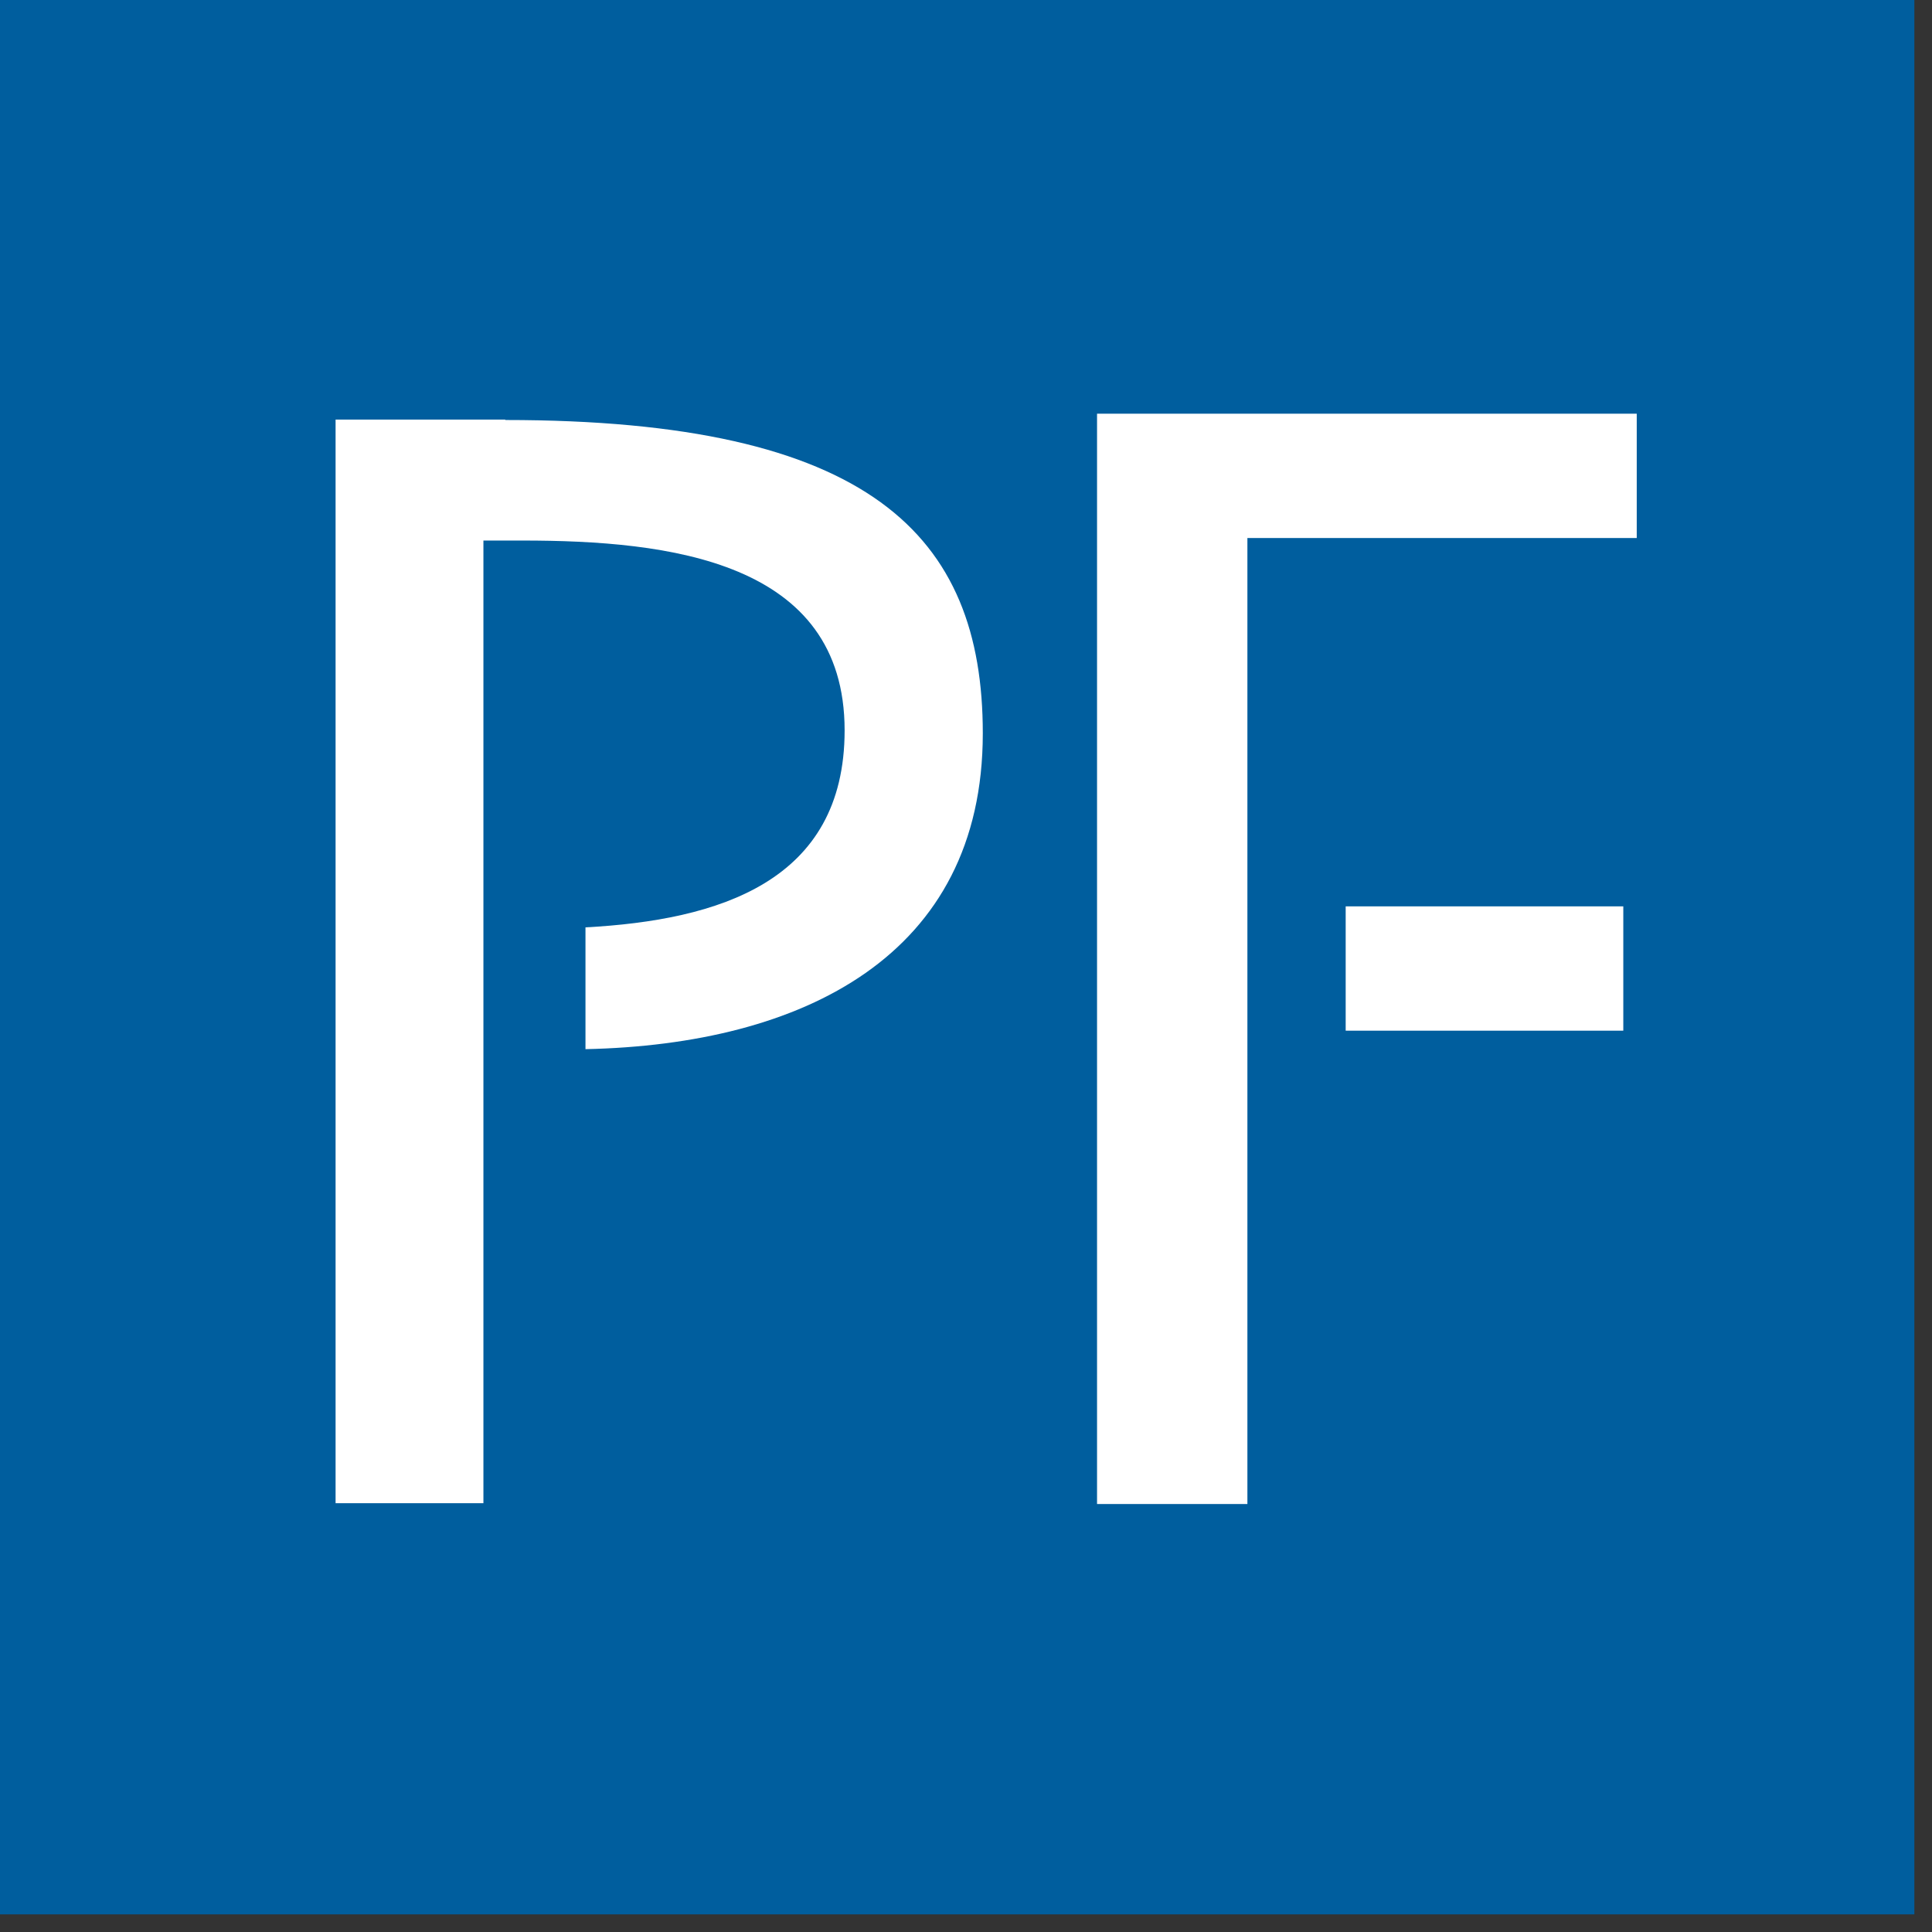
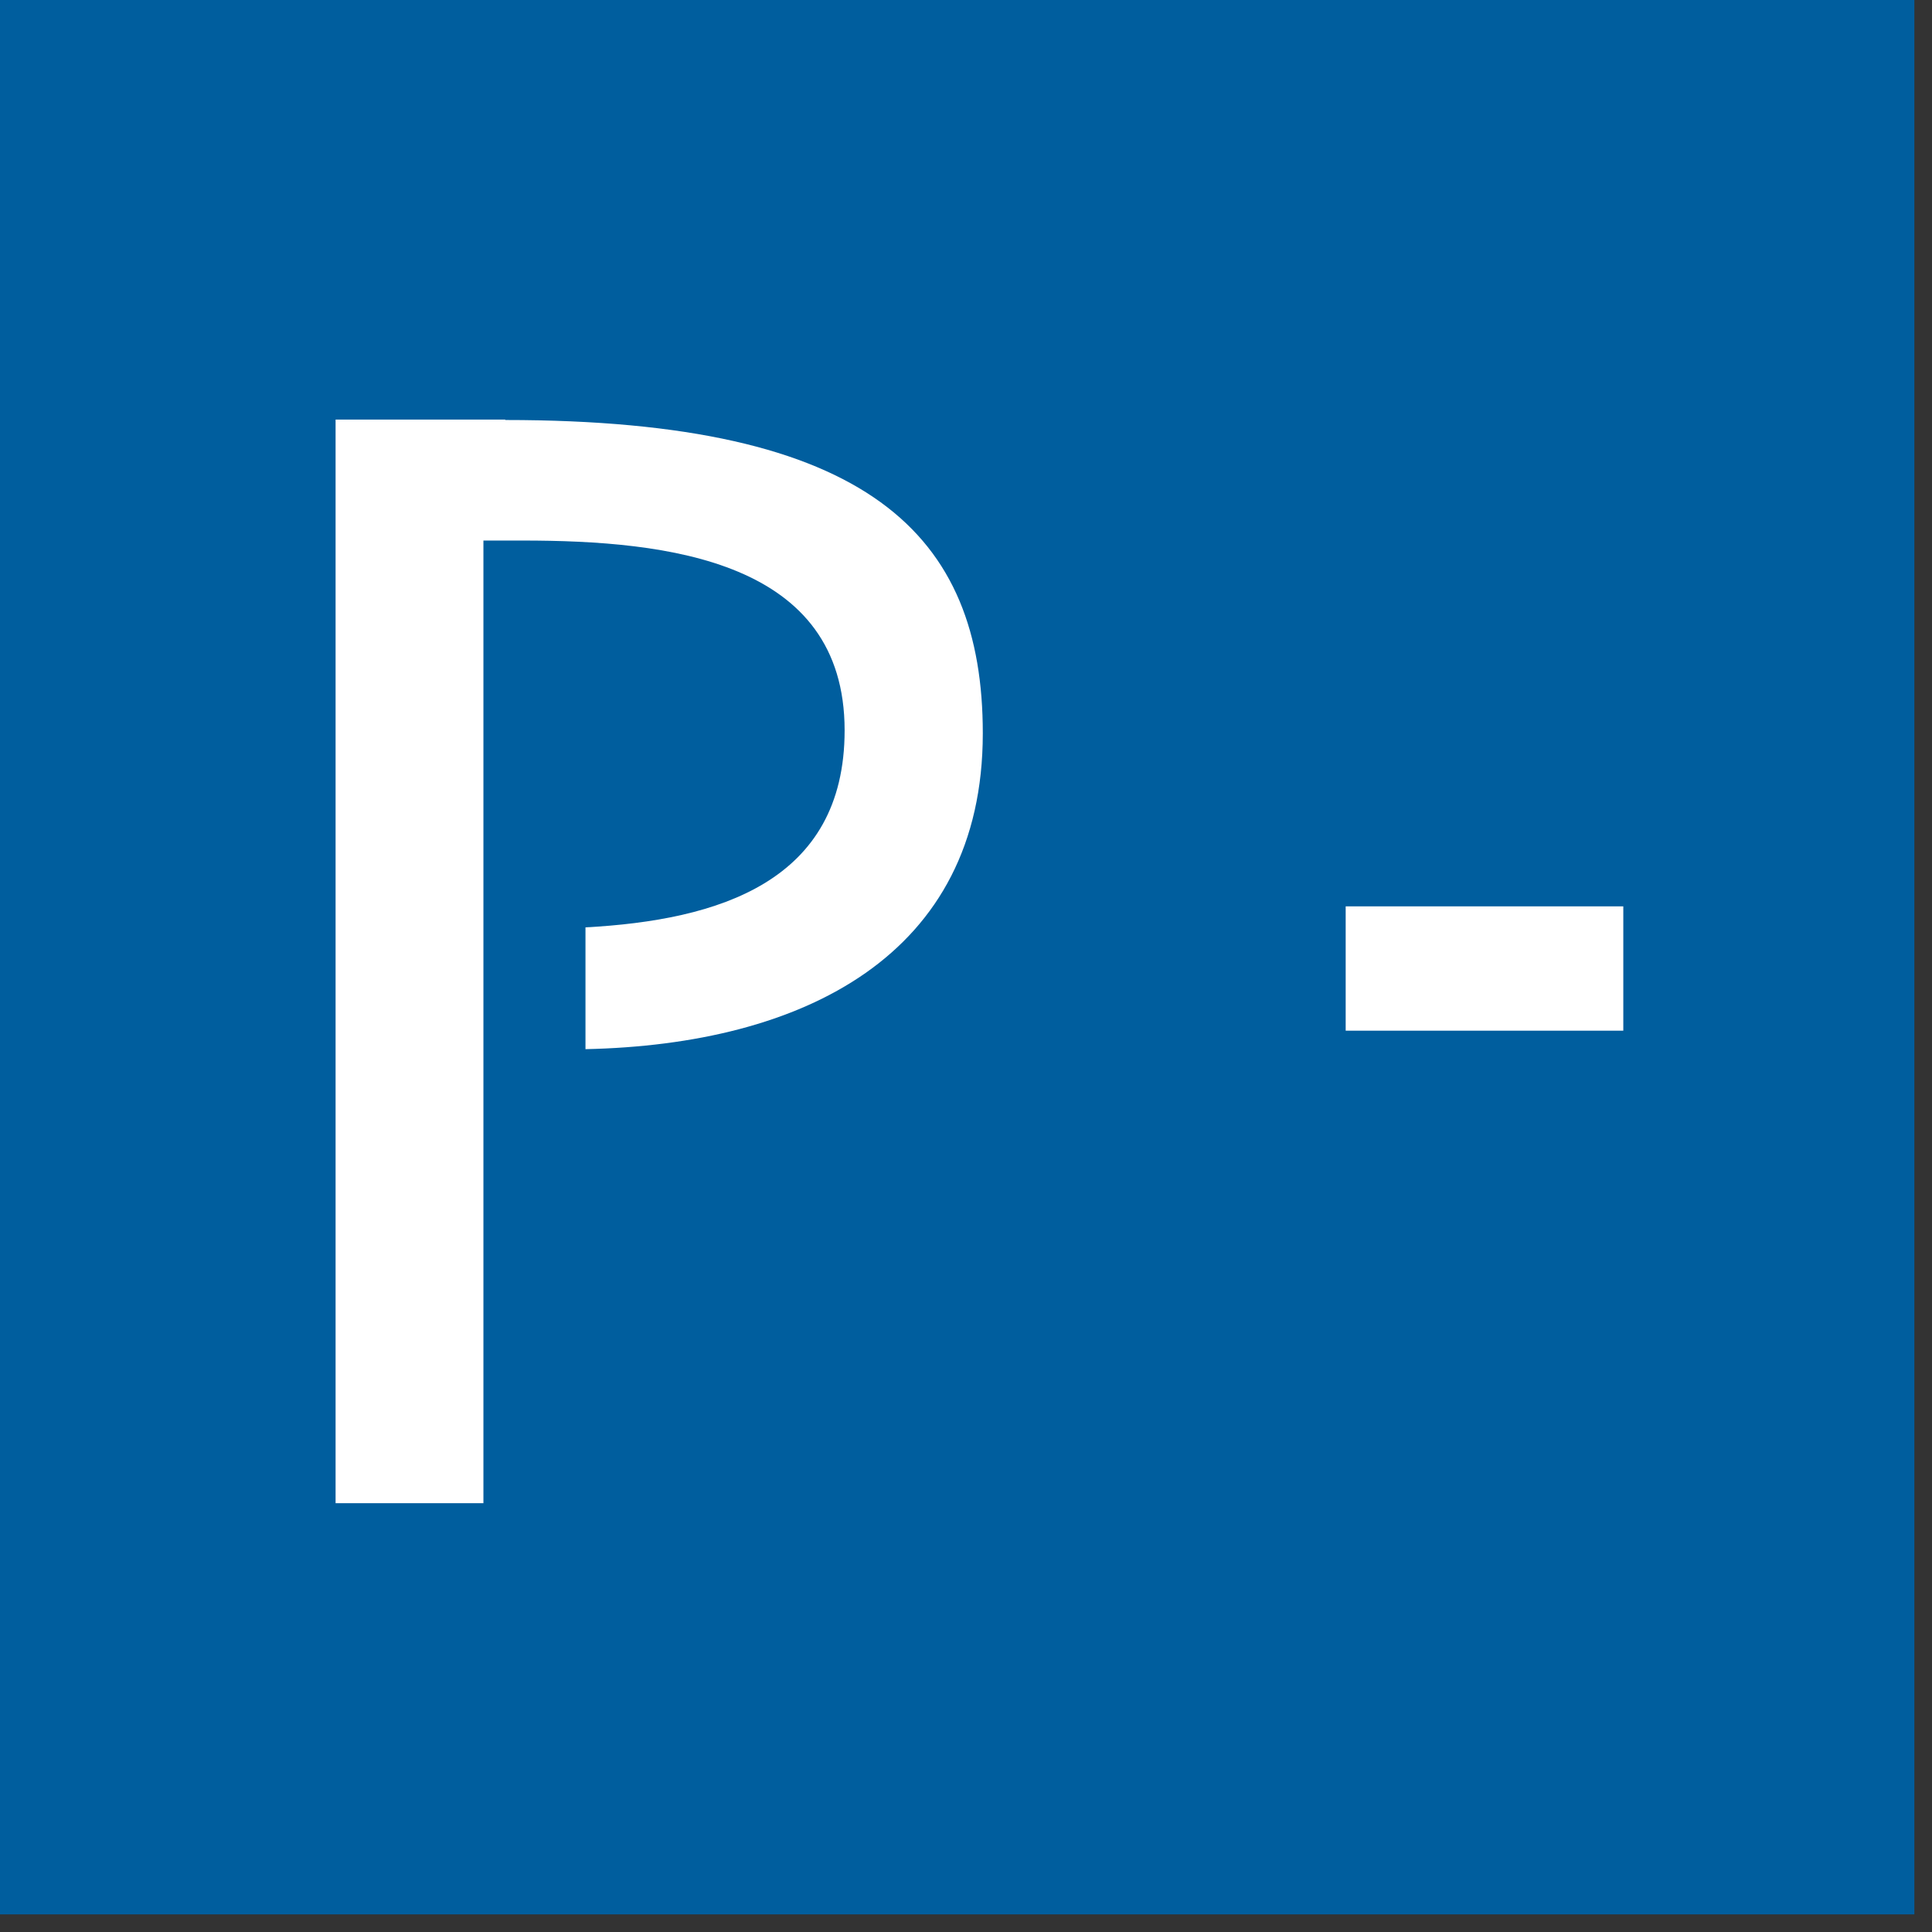
<svg xmlns="http://www.w3.org/2000/svg" width="46" height="46" viewBox="0 0 46 46" fill="none">
  <rect x="0" y="0" width="46" height="46" fill="#333333" stroke="none" />
  <path d="M45.58 0H0V45.58H45.58V0Z" fill="#005E9E" />
  <path d="M12.03 9.99H7.99V35.79H11.51V12.87H12.44C15.92 12.87 20.11 13.35 20.11 17.39C20.11 21 17.1 21.91 13.94 22.08V24.98C19.11 24.87 23.4 22.76 23.4 17.46C23.4 12.74 20.71 10 12.03 10" fill="white" />
  <path d="M38.65 21.58H32.04V24.54H38.65V21.58Z" fill="white" />
-   <path d="M26.12 9.85V35.81H29.7V12.81H38.97V9.85H26.12Z" fill="white" />
</svg>